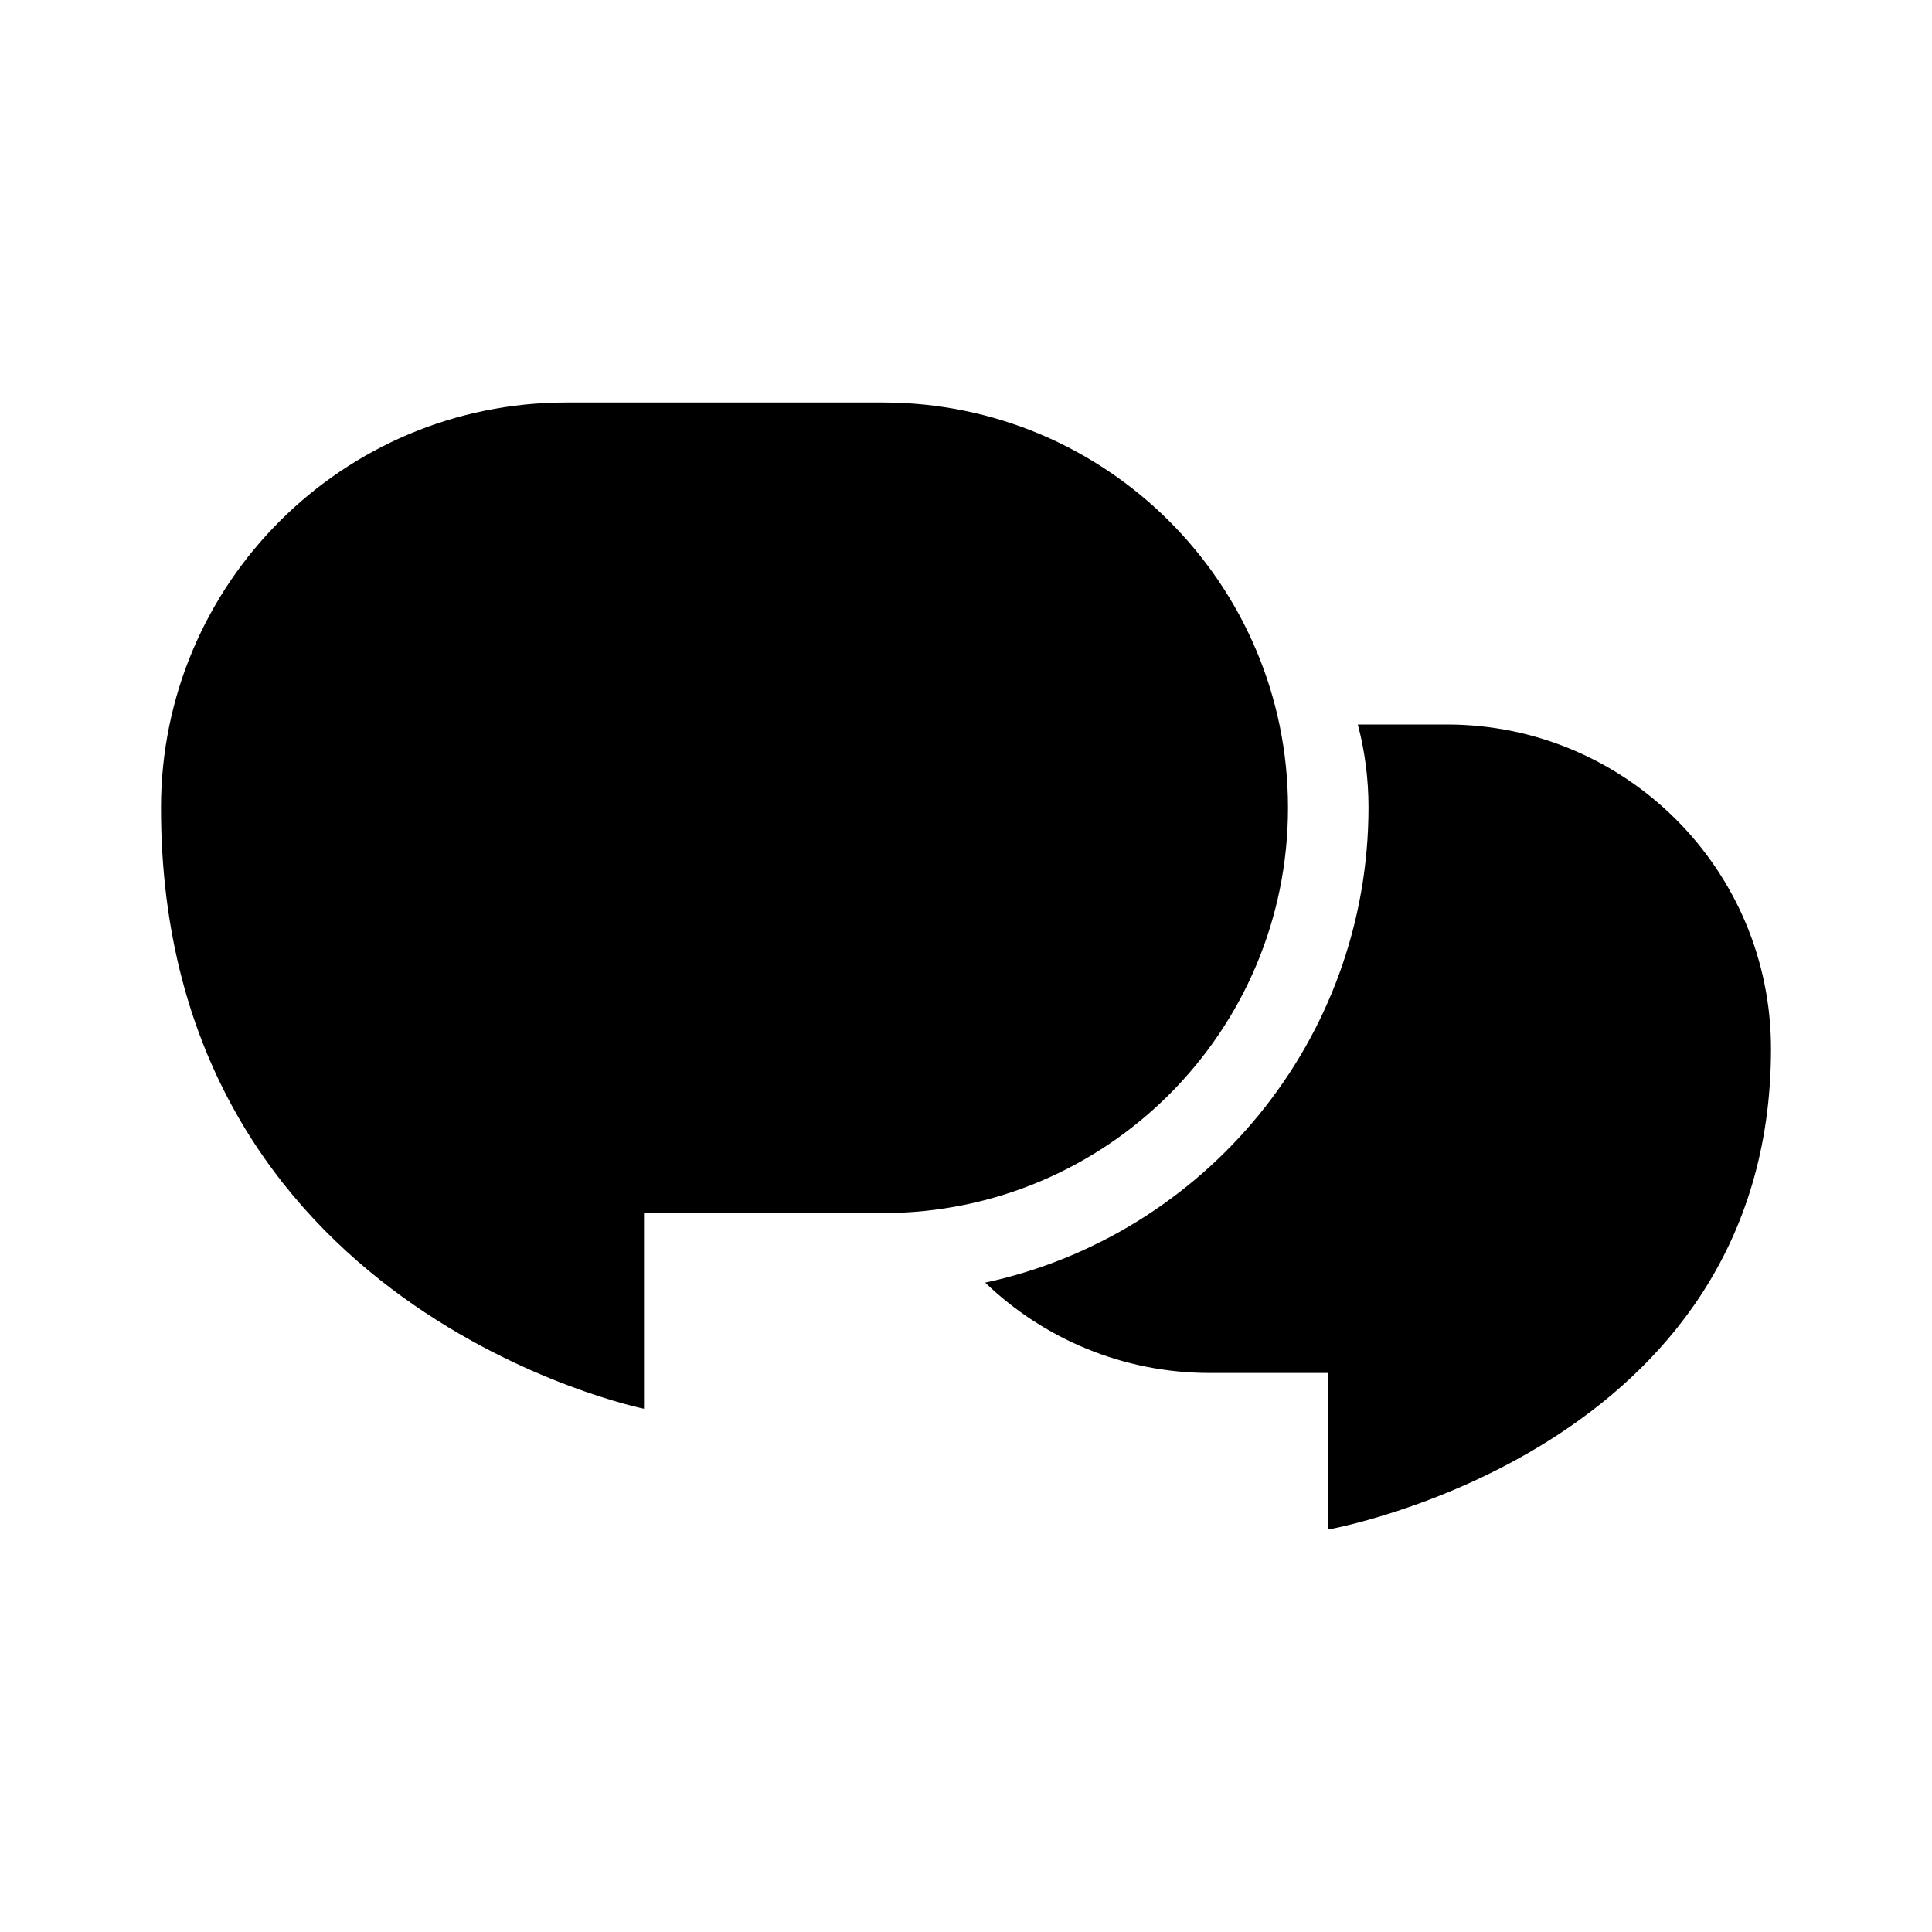
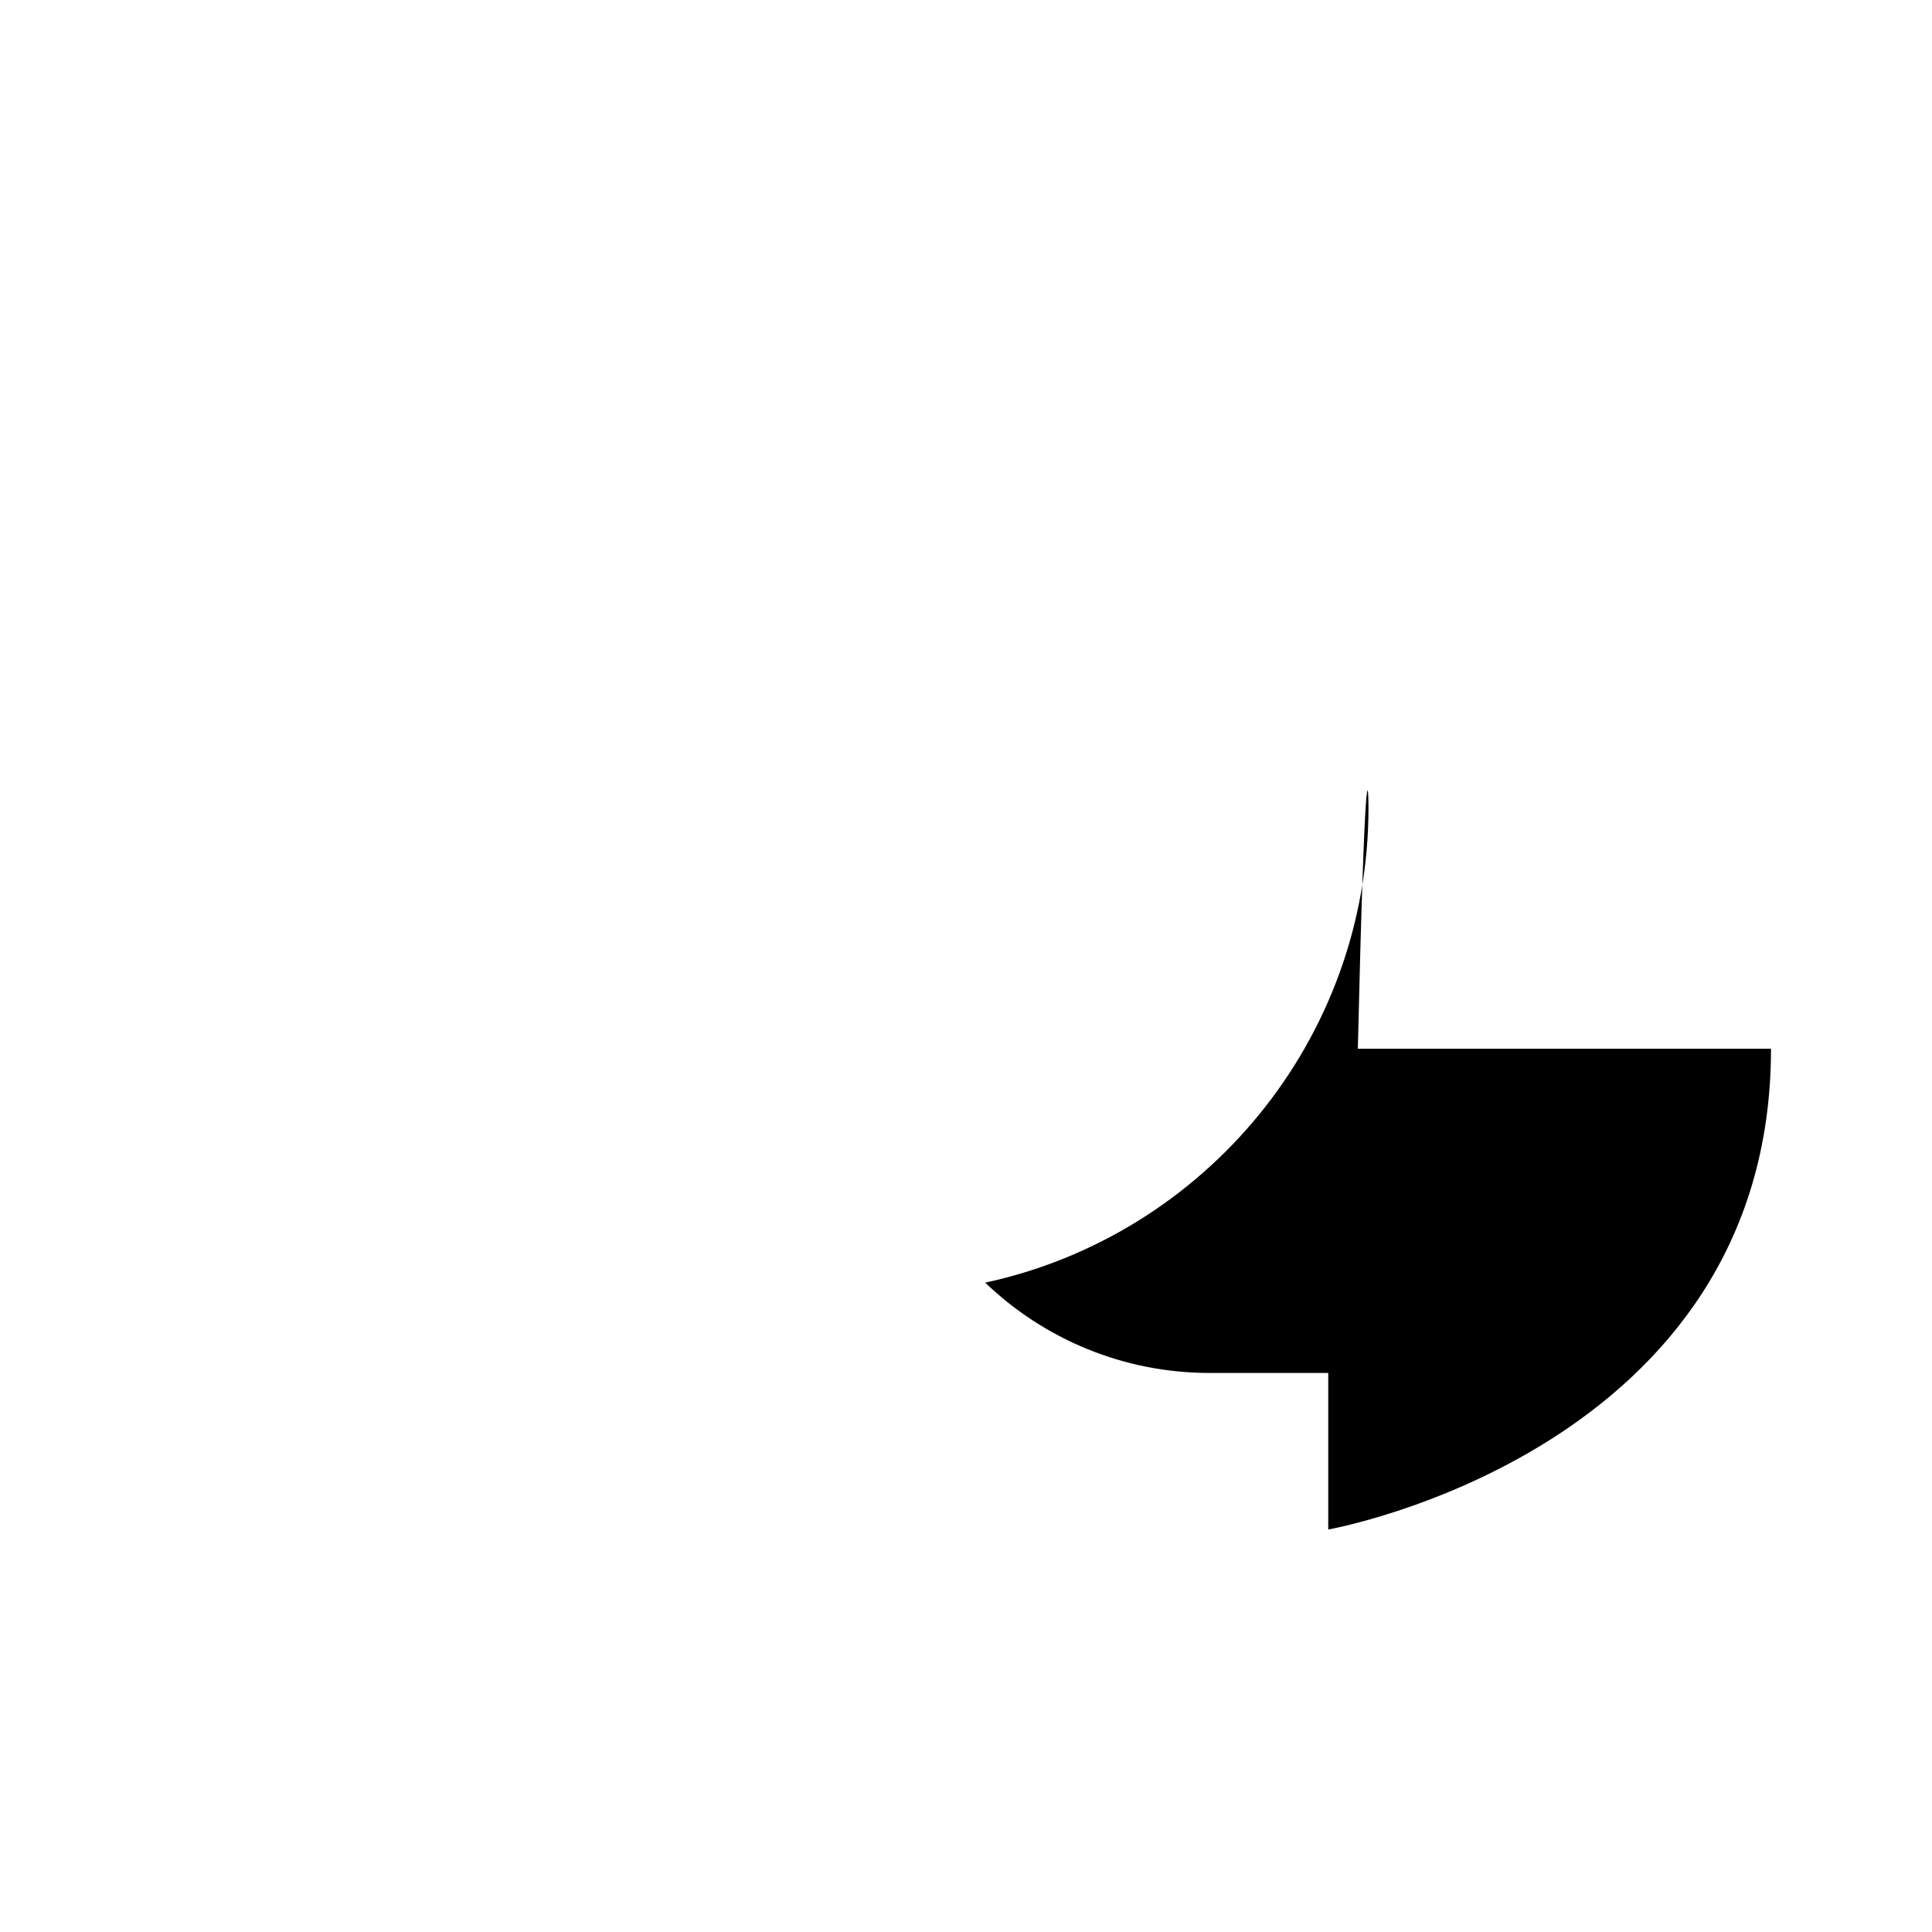
<svg xmlns="http://www.w3.org/2000/svg" width="48" height="48" viewBox="0 0 48 48" fill="none">
-   <path d="M4 20.069C4 14.508 8.508 10 14.069 10H21.931C27.492 10 32 14.508 32 20.069C32 25.631 27.492 30.139 21.931 30.139H16V35C16 35 4 32.569 4 20.069Z" fill="black" />
-   <path d="M24.477 31.867C25.925 33.257 27.891 34.111 30.056 34.111H33V38C33 38 44 36.056 44 26.056C44 21.607 40.394 18 35.945 18H33.735C33.908 18.656 34 19.345 34 20.056C34 25.85 29.921 30.692 24.477 31.867Z" fill="black" />
+   <path d="M24.477 31.867C25.925 33.257 27.891 34.111 30.056 34.111H33V38C33 38 44 36.056 44 26.056H33.735C33.908 18.656 34 19.345 34 20.056C34 25.85 29.921 30.692 24.477 31.867Z" fill="black" />
</svg>